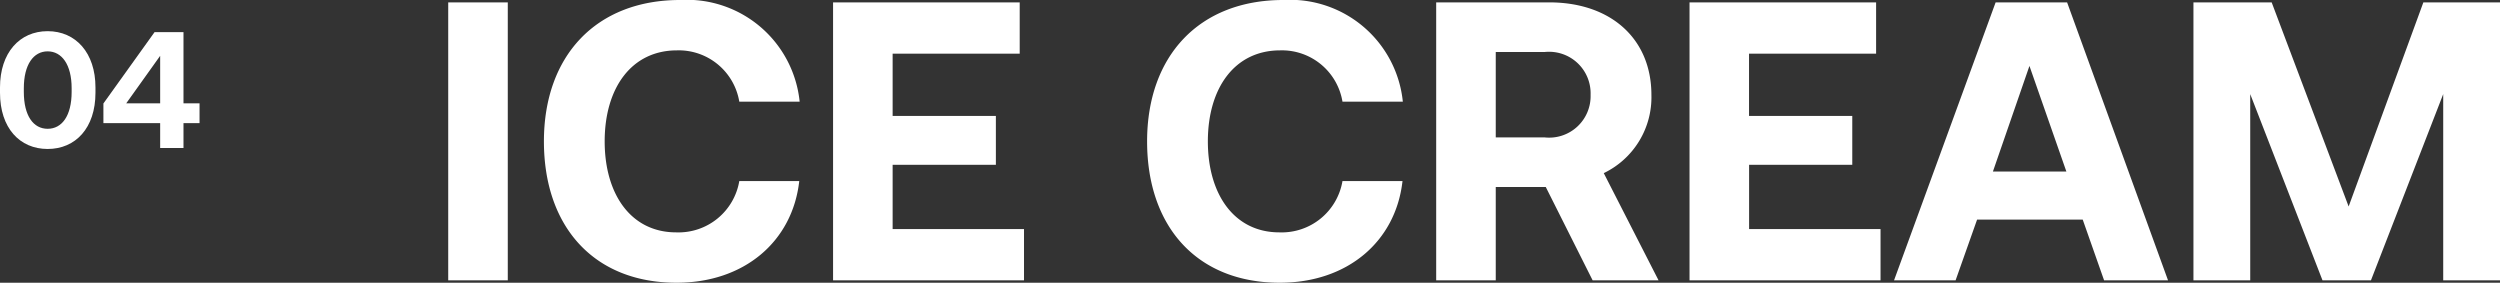
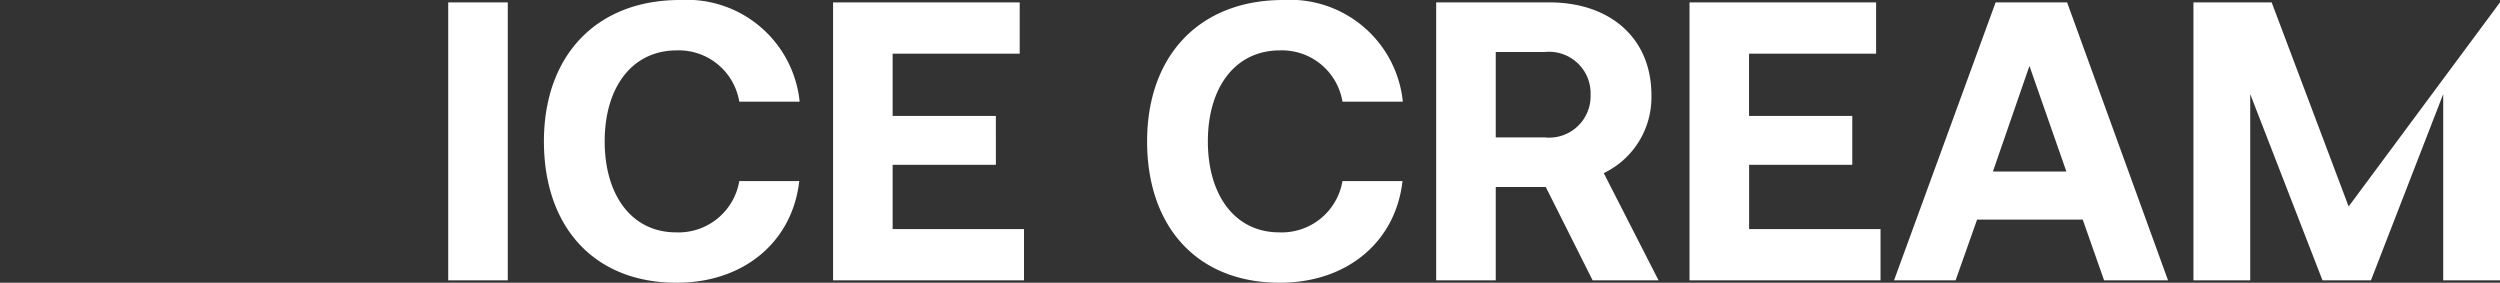
<svg xmlns="http://www.w3.org/2000/svg" width="151.098" height="17.088" viewBox="0 0 151.098 17.088">
  <rect x="0" y="0" width="151.098" height="17.088" fill="#333333" stroke="none" />
  <g id="img_nav_icecream" transform="translate(-86.35 -356.056)">
-     <path id="パス_60800" data-name="パス 60800" d="M1.44-16.8V0h3.6V-16.8ZM15.24.144c4.1,0,7.008-2.5,7.416-6.144H19.032a3.725,3.725,0,0,1-3.816,3.1c-2.712,0-4.32-2.28-4.32-5.5,0-3.24,1.632-5.5,4.368-5.5a3.71,3.71,0,0,1,3.768,3.1H22.68a6.851,6.851,0,0,0-7.224-6.144c-5.088,0-8.232,3.384-8.232,8.544S10.248.144,15.24.144ZM24.7-16.8V0H36.24V-3.1H28.3V-6.984h6.24V-9.936H28.3V-13.7h7.68v-3.1ZM51.7.144c4.1,0,7.008-2.5,7.416-6.144H55.488a3.725,3.725,0,0,1-3.816,3.1c-2.712,0-4.32-2.28-4.32-5.5,0-3.24,1.632-5.5,4.368-5.5a3.71,3.71,0,0,1,3.768,3.1h3.648a6.851,6.851,0,0,0-7.224-6.144c-5.088,0-8.232,3.384-8.232,8.544S46.7.144,51.7.144ZM67.992-16.8h-6.84V0h3.6V-5.64h3.024L70.608,0h3.984L71.28-6.48a5.086,5.086,0,0,0,2.88-4.728C74.16-14.616,71.688-16.8,67.992-16.8Zm-3.24,3H67.7a2.512,2.512,0,0,1,2.784,2.592A2.507,2.507,0,0,1,67.7-8.64H64.752Zm11.712-3V0H88.008V-3.1H80.064V-6.984H86.3V-9.936h-6.24V-13.7h7.68v-3.1ZM88.824,0h3.72l1.3-3.672h6.384L101.52,0h3.864l-6.1-16.8h-4.32ZM94.8-6.576l2.208-6.384L99.24-6.576ZM106.92-16.8V0h3.432V-11.256L114.72,0h2.928l4.368-11.256V0h3.432V-16.8h-4.632L116.3-4.464,111.648-16.8Z" transform="translate(112 373)" fill="#fff" />
-     <path id="パス_60801" data-name="パス 60801" d="M.35-3.66v.32C.35-1.21,1.54.06,3.23.06s2.89-1.27,2.89-3.4v-.32c0-2.09-1.19-3.4-2.89-3.4S.35-5.75.35-3.66Zm4.33.05v.22c0,1.45-.59,2.23-1.45,2.23S1.79-1.94,1.79-3.39v-.22c0-1.44.59-2.23,1.44-2.23S4.68-5.05,4.68-3.61Zm1.92.92V-1.5h3.43V0h1.41V-1.5h.97V-2.7h-.97V-7H9.69ZM7.98-2.7l2.05-2.87V-2.7Z" transform="translate(86 365)" fill="#fff" />
+     <path id="パス_60800" data-name="パス 60800" d="M1.44-16.8V0h3.6V-16.8ZM15.24.144c4.1,0,7.008-2.5,7.416-6.144H19.032a3.725,3.725,0,0,1-3.816,3.1c-2.712,0-4.32-2.28-4.32-5.5,0-3.24,1.632-5.5,4.368-5.5a3.71,3.71,0,0,1,3.768,3.1H22.68a6.851,6.851,0,0,0-7.224-6.144c-5.088,0-8.232,3.384-8.232,8.544S10.248.144,15.24.144ZM24.7-16.8V0H36.24V-3.1H28.3V-6.984h6.24V-9.936H28.3V-13.7h7.68v-3.1ZM51.7.144c4.1,0,7.008-2.5,7.416-6.144H55.488a3.725,3.725,0,0,1-3.816,3.1c-2.712,0-4.32-2.28-4.32-5.5,0-3.24,1.632-5.5,4.368-5.5a3.71,3.71,0,0,1,3.768,3.1h3.648a6.851,6.851,0,0,0-7.224-6.144c-5.088,0-8.232,3.384-8.232,8.544S46.7.144,51.7.144ZM67.992-16.8h-6.84V0h3.6V-5.64h3.024L70.608,0h3.984L71.28-6.48a5.086,5.086,0,0,0,2.88-4.728C74.16-14.616,71.688-16.8,67.992-16.8Zm-3.24,3H67.7a2.512,2.512,0,0,1,2.784,2.592A2.507,2.507,0,0,1,67.7-8.64H64.752Zm11.712-3V0H88.008V-3.1H80.064V-6.984H86.3V-9.936h-6.24V-13.7h7.68v-3.1ZM88.824,0h3.72l1.3-3.672h6.384L101.52,0h3.864l-6.1-16.8h-4.32ZM94.8-6.576l2.208-6.384L99.24-6.576ZM106.92-16.8V0h3.432V-11.256L114.72,0h2.928l4.368-11.256V0h3.432V-16.8L116.3-4.464,111.648-16.8Z" transform="translate(112 373)" fill="#fff" />
  </g>
</svg>